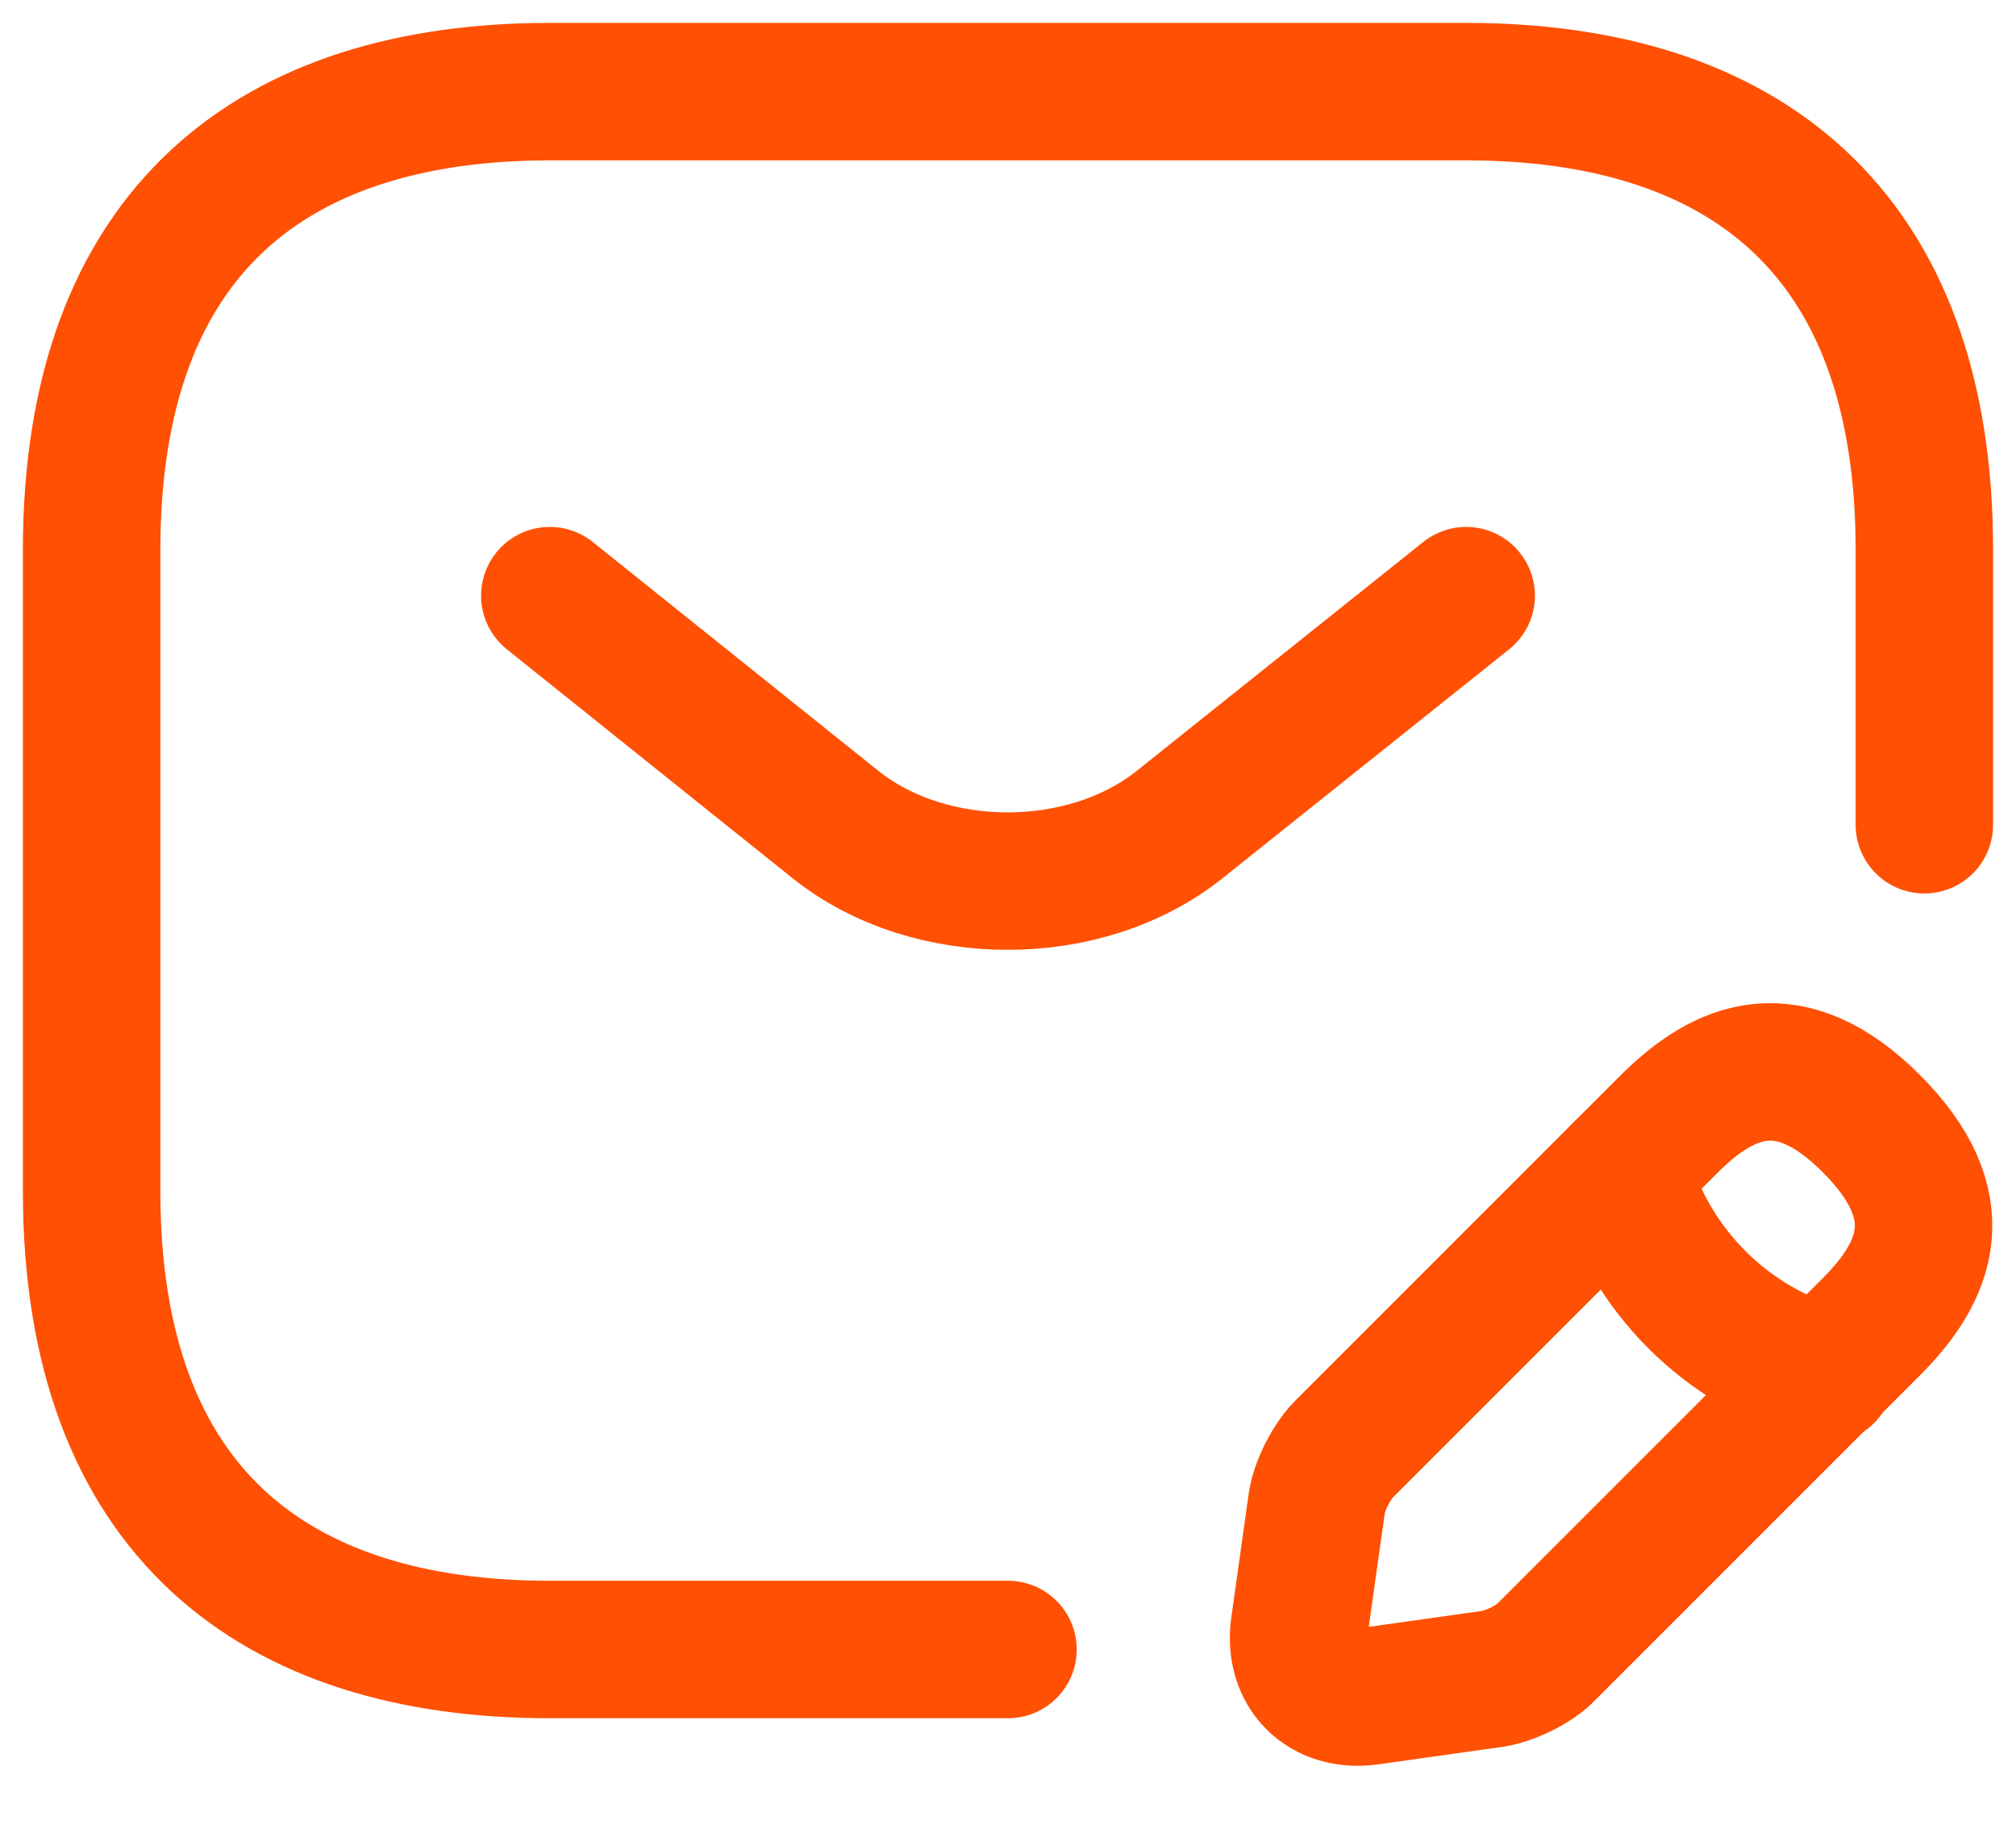
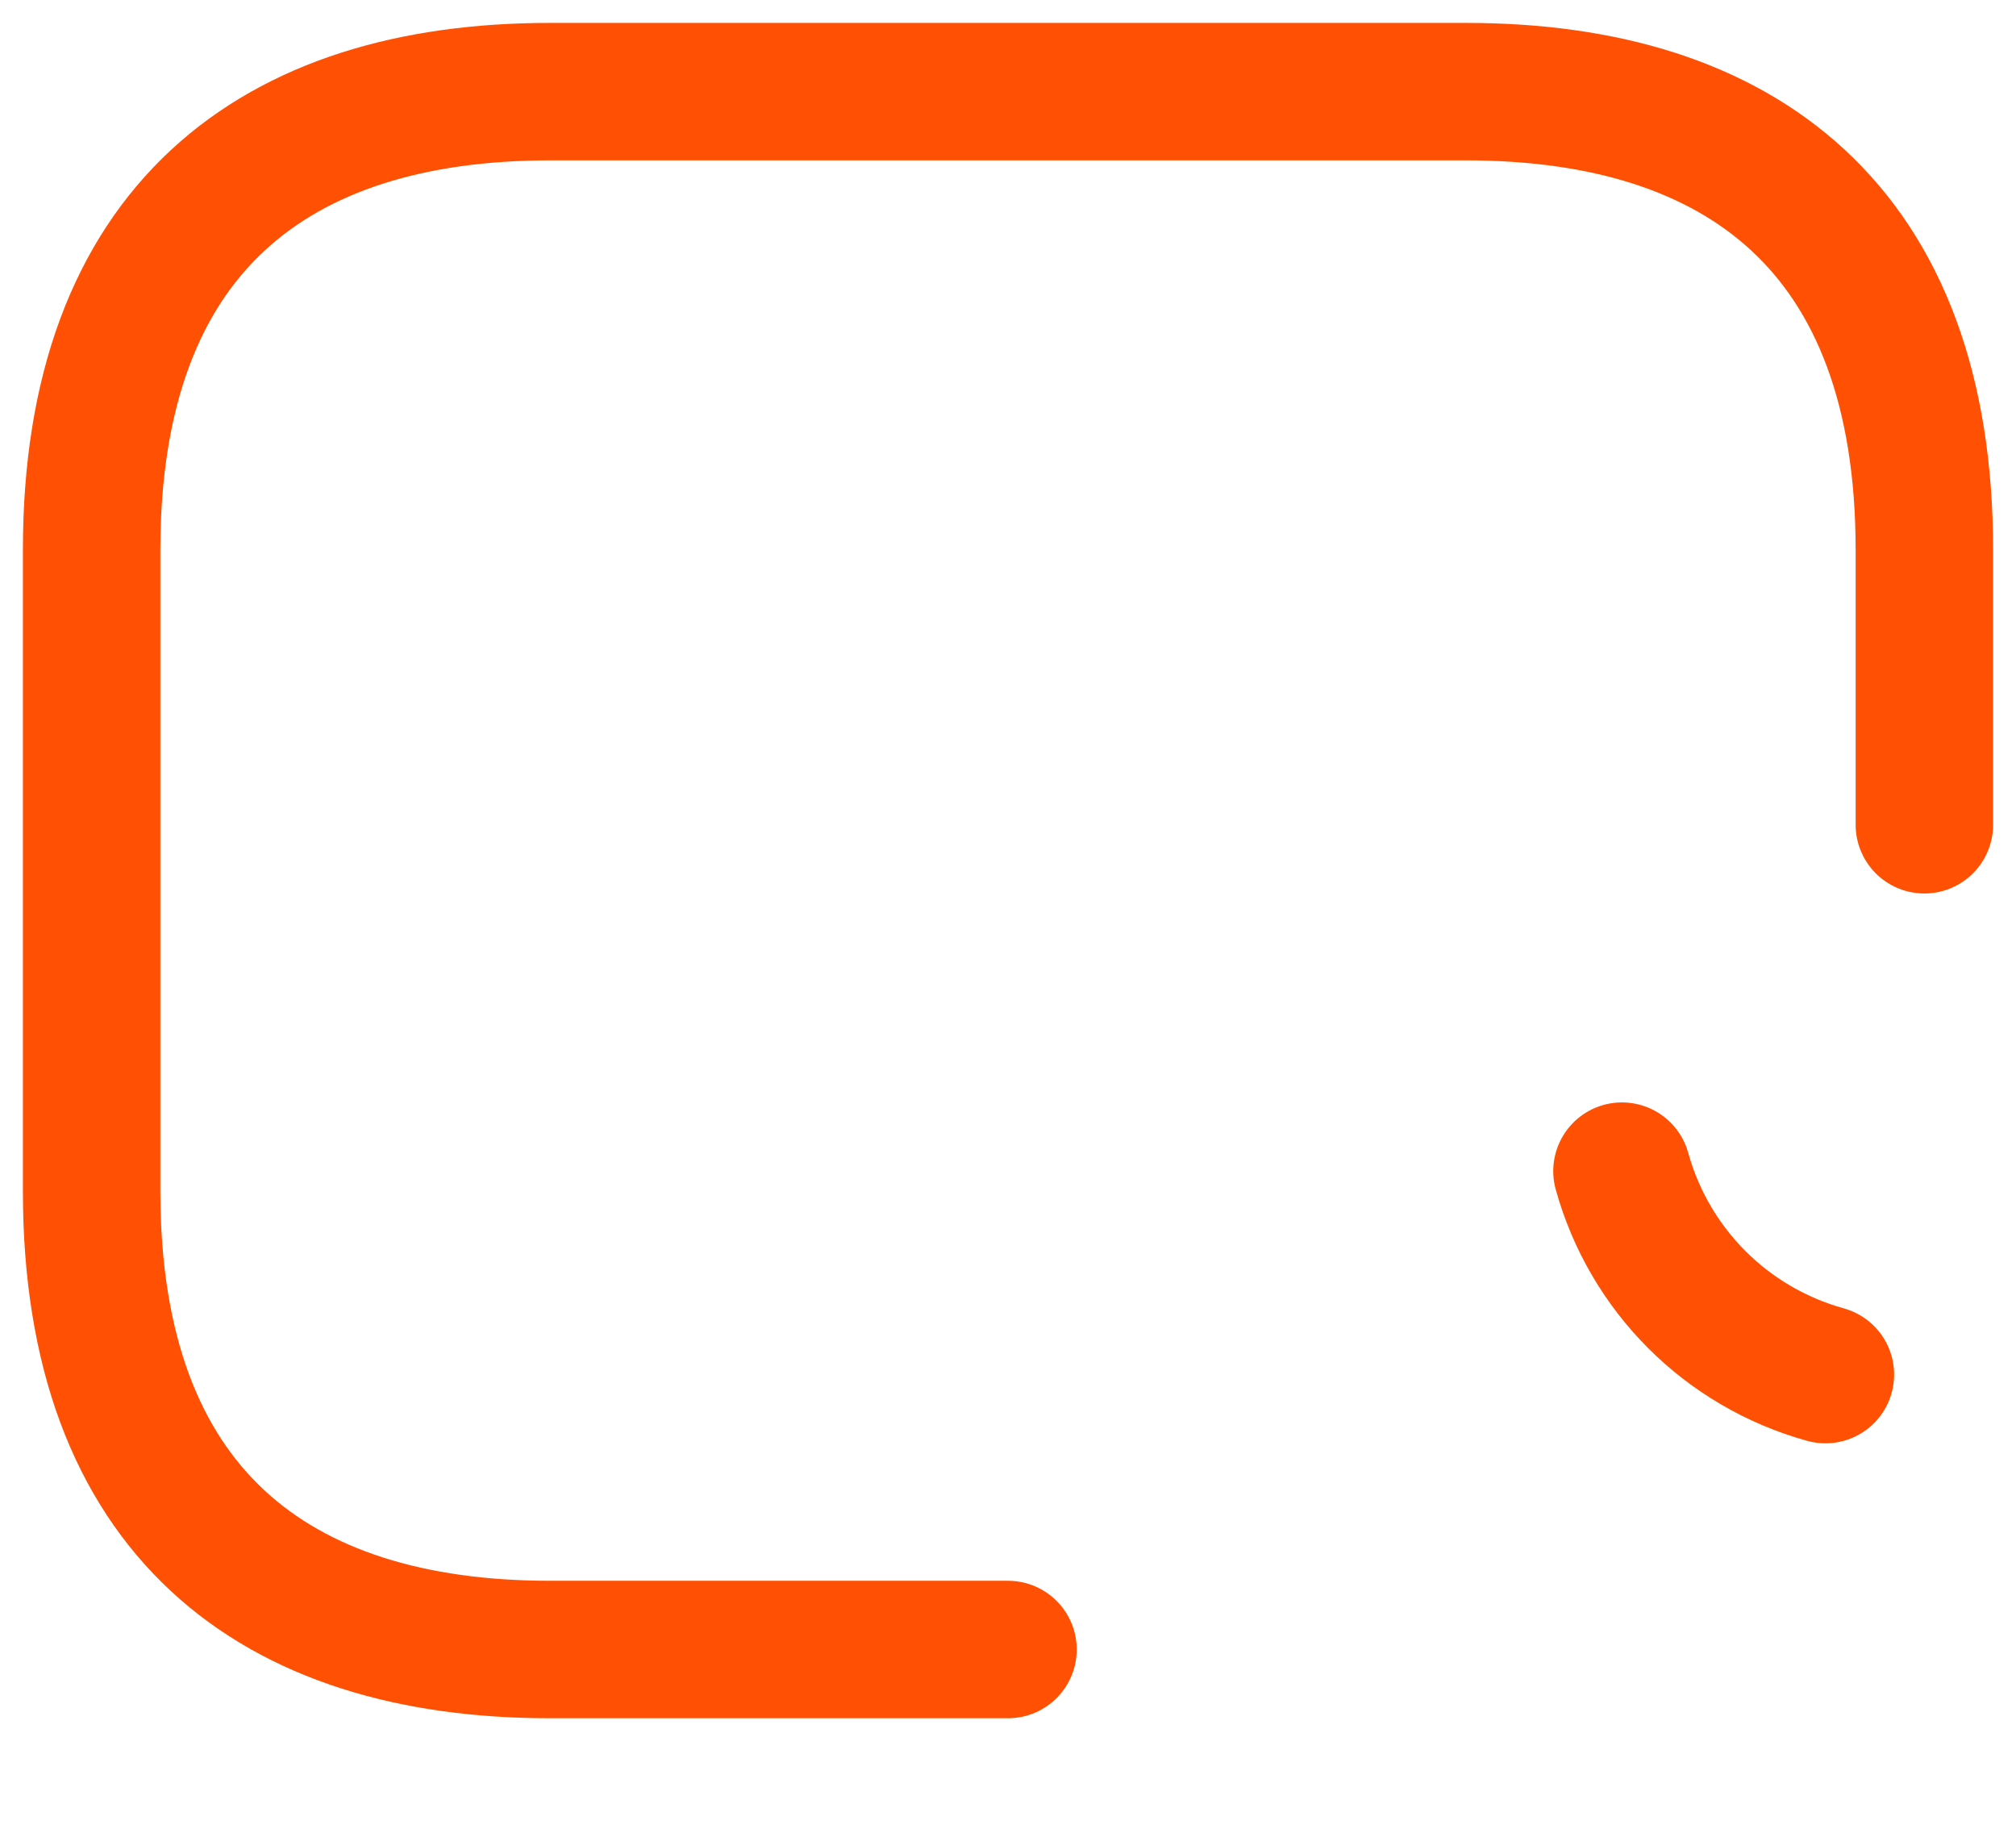
<svg xmlns="http://www.w3.org/2000/svg" width="22" height="20" viewBox="0 0 22 20" fill="none">
  <path d="M11 18H6C3 18 1 16.5 1 13V6C1 2.5 3 1 6 1H16C19 1 21 2.5 21 6V9" stroke="#FF5003" stroke-width="1.5" stroke-miterlimit="10" stroke-linecap="round" stroke-linejoin="round" />
-   <path d="M16 6.5L12.87 9C11.84 9.82 10.15 9.82 9.12 9L6 6.5M18.21 12.27L14.67 15.81C14.53 15.95 14.4 16.21 14.37 16.4L14.18 17.75C14.11 18.24 14.45 18.58 14.94 18.51L16.29 18.32C16.48 18.29 16.75 18.16 16.88 18.02L20.42 14.48C21.03 13.87 21.32 13.16 20.42 12.26C19.53 11.37 18.82 11.66 18.21 12.27Z" stroke="#FF5003" stroke-width="1.5" stroke-miterlimit="10" stroke-linecap="round" stroke-linejoin="round" />
  <path d="M17.7 12.78C18 13.86 18.84 14.7 19.92 15" stroke="#FF5003" stroke-width="1.5" stroke-miterlimit="10" stroke-linecap="round" stroke-linejoin="round" />
</svg>